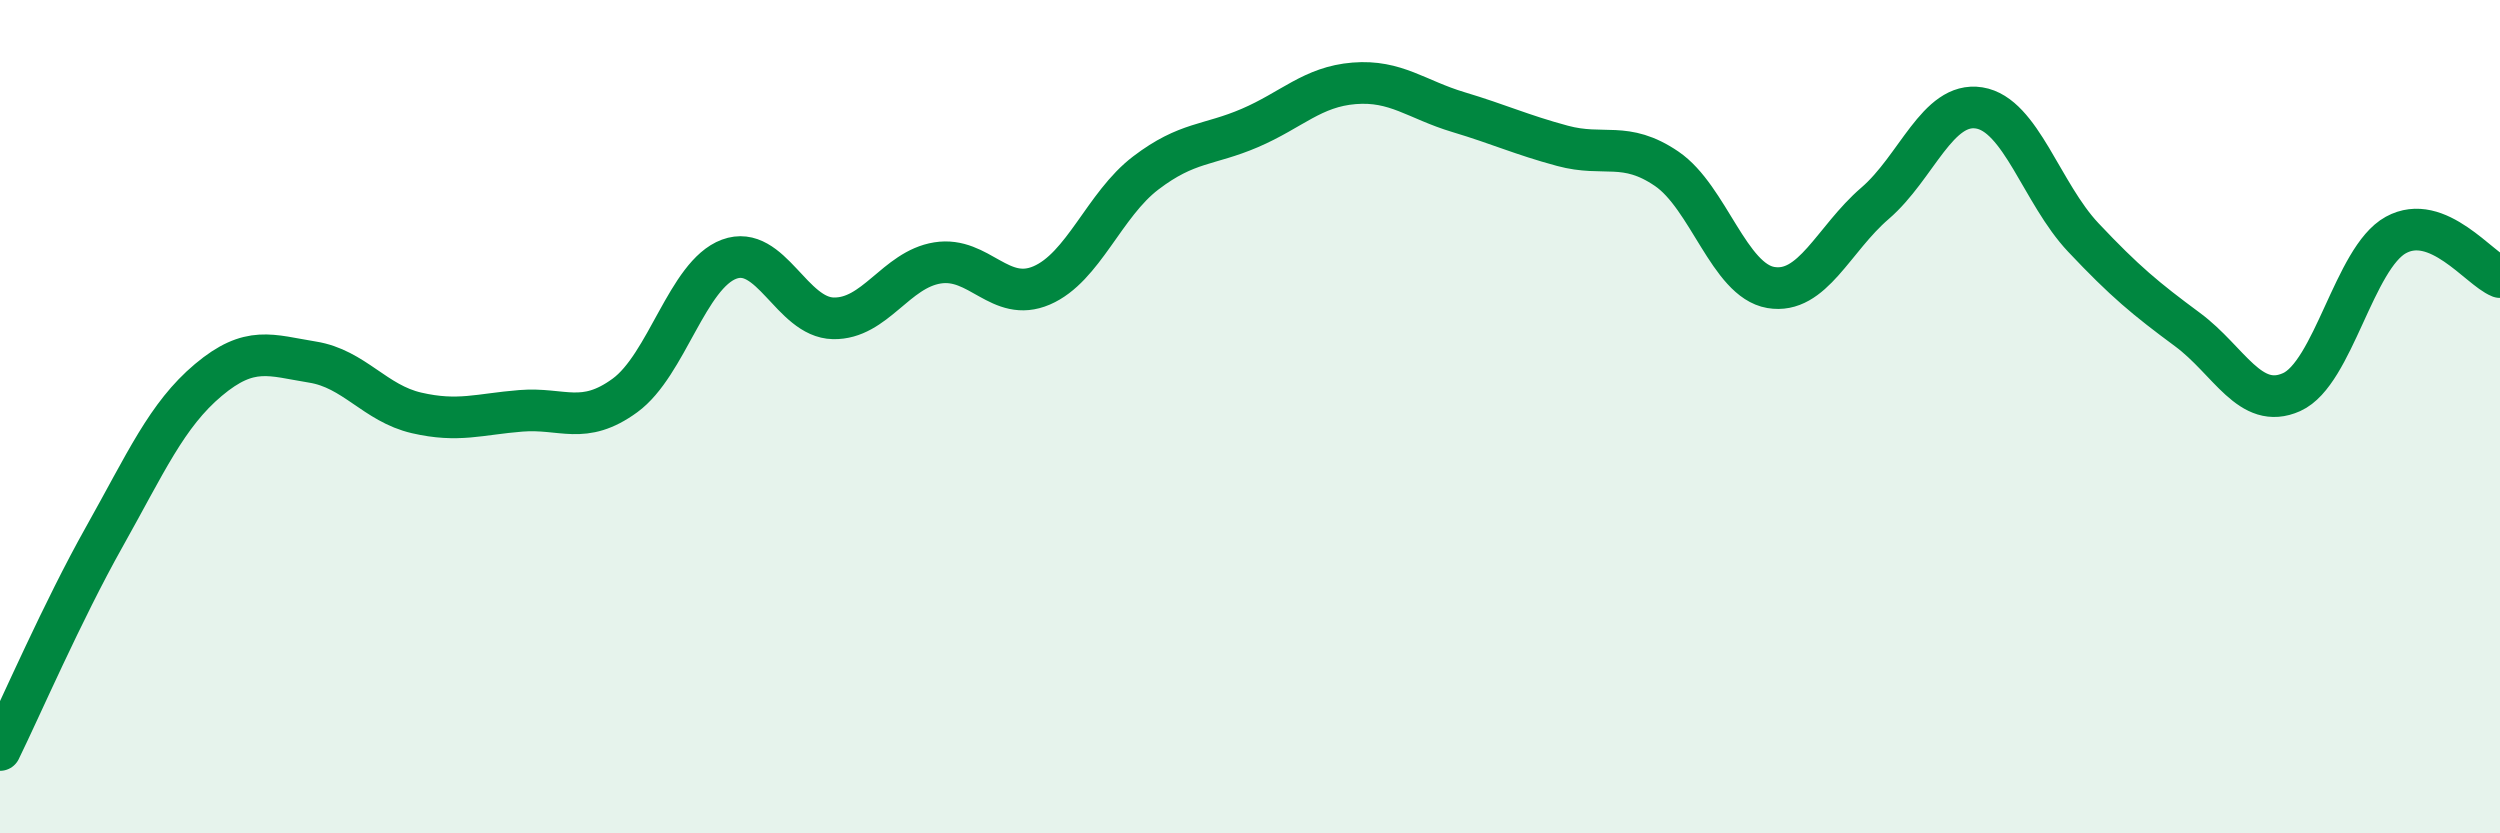
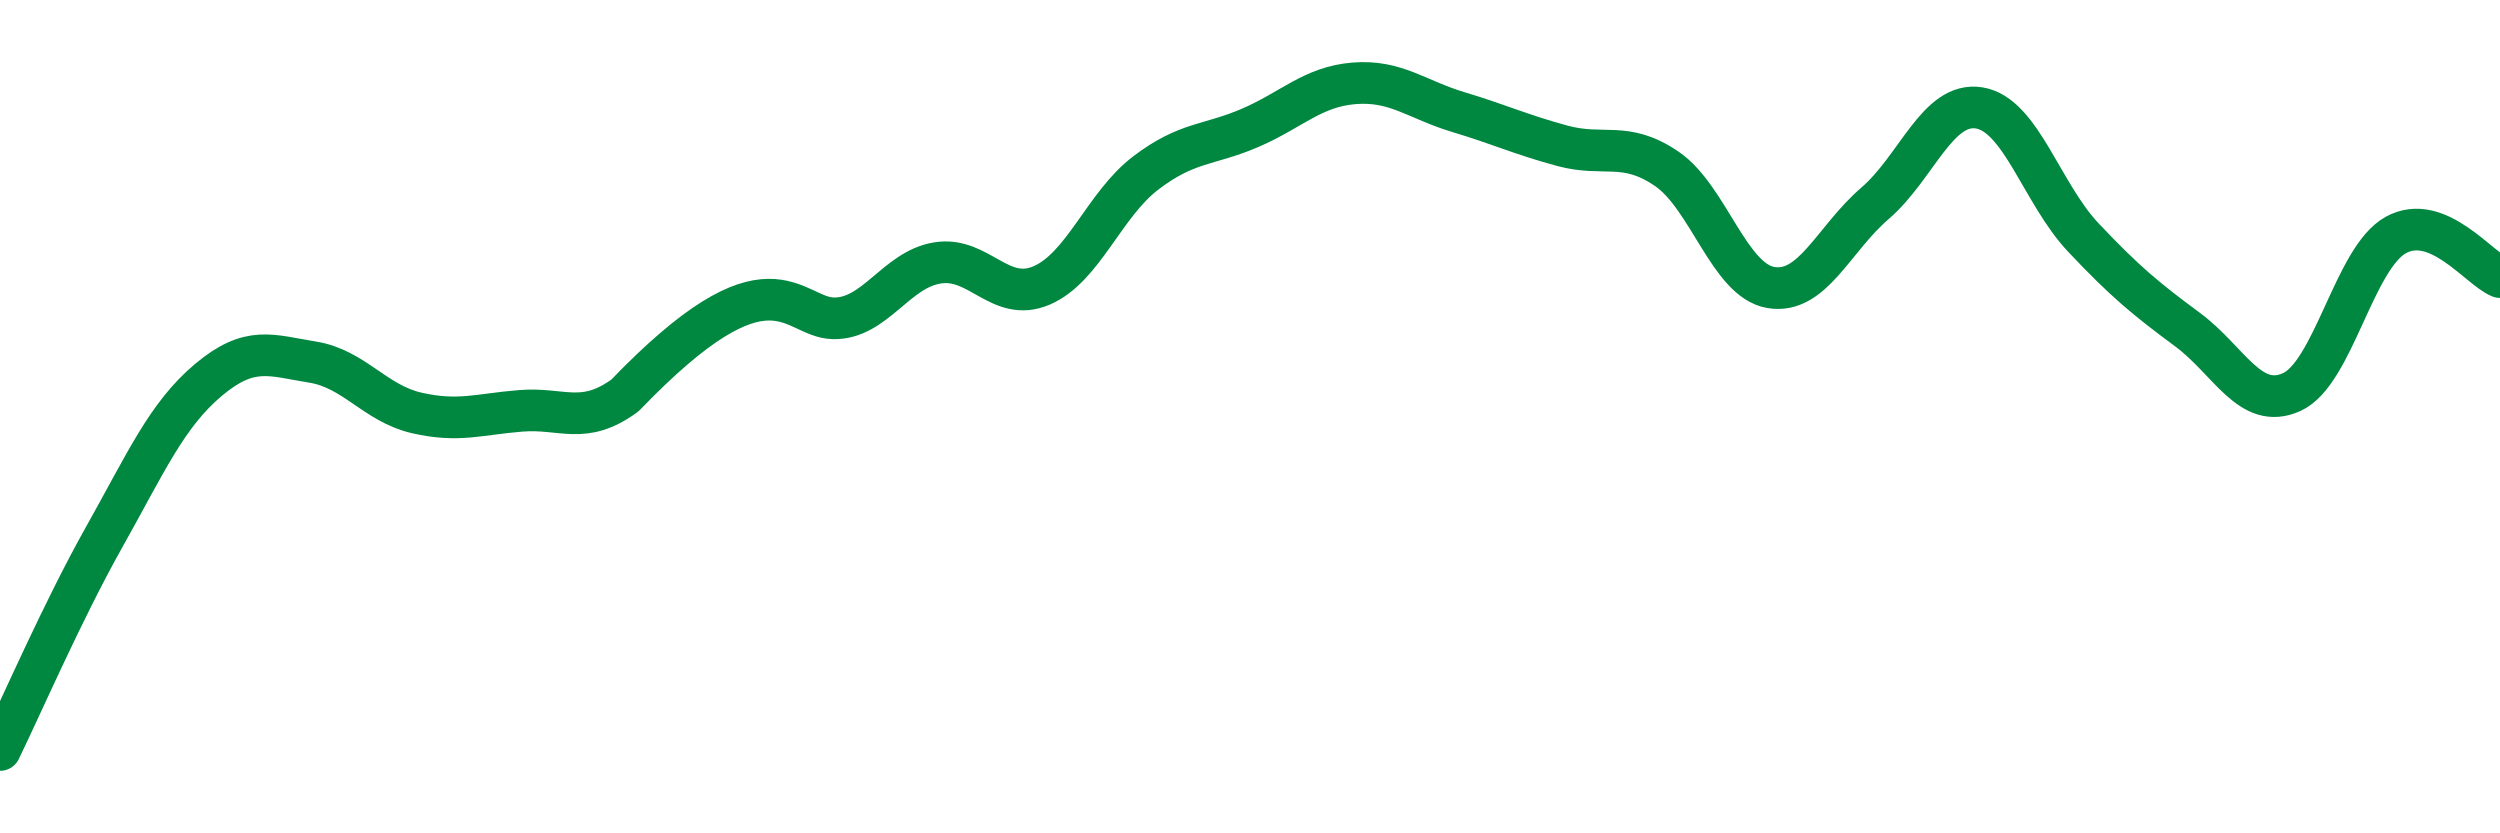
<svg xmlns="http://www.w3.org/2000/svg" width="60" height="20" viewBox="0 0 60 20">
-   <path d="M 0,18 C 0.5,16.98 1.5,14.67 2.5,12.89 C 3.5,11.11 4,9.96 5,9.12 C 6,8.28 6.5,8.53 7.5,8.69 C 8.5,8.85 9,9.68 10,9.91 C 11,10.14 11.5,9.94 12.5,9.86 C 13.5,9.78 14,10.22 15,9.49 C 16,8.76 16.5,6.59 17.5,6.22 C 18.5,5.85 19,7.62 20,7.64 C 21,7.66 21.5,6.47 22.5,6.31 C 23.5,6.15 24,7.28 25,6.85 C 26,6.42 26.5,4.91 27.5,4.15 C 28.5,3.39 29,3.5 30,3.07 C 31,2.64 31.5,2.08 32.5,2 C 33.5,1.92 34,2.39 35,2.69 C 36,2.99 36.5,3.23 37.5,3.5 C 38.5,3.77 39,3.37 40,4.05 C 41,4.73 41.5,6.73 42.5,6.9 C 43.5,7.07 44,5.74 45,4.88 C 46,4.02 46.5,2.43 47.5,2.59 C 48.5,2.75 49,4.64 50,5.7 C 51,6.76 51.5,7.17 52.5,7.91 C 53.5,8.65 54,9.86 55,9.41 C 56,8.96 56.5,6.19 57.5,5.64 C 58.5,5.09 59.5,6.45 60,6.65L60 20L0 20Z" fill="#008740" opacity="0.1" stroke-linecap="round" stroke-linejoin="round" />
-   <path d="M 0,18 C 0.5,16.98 1.5,14.67 2.5,12.89 C 3.5,11.11 4,9.96 5,9.12 C 6,8.28 6.5,8.53 7.5,8.69 C 8.5,8.85 9,9.68 10,9.91 C 11,10.14 11.5,9.94 12.5,9.86 C 13.5,9.78 14,10.22 15,9.49 C 16,8.76 16.5,6.59 17.5,6.22 C 18.5,5.85 19,7.62 20,7.64 C 21,7.66 21.5,6.47 22.5,6.31 C 23.5,6.15 24,7.28 25,6.85 C 26,6.42 26.5,4.91 27.5,4.15 C 28.5,3.39 29,3.5 30,3.07 C 31,2.64 31.5,2.08 32.5,2 C 33.5,1.92 34,2.39 35,2.69 C 36,2.99 36.5,3.23 37.5,3.5 C 38.5,3.77 39,3.37 40,4.05 C 41,4.73 41.5,6.73 42.5,6.9 C 43.5,7.07 44,5.74 45,4.88 C 46,4.02 46.5,2.43 47.5,2.59 C 48.5,2.75 49,4.64 50,5.7 C 51,6.76 51.5,7.17 52.5,7.91 C 53.5,8.65 54,9.86 55,9.41 C 56,8.96 56.5,6.19 57.5,5.64 C 58.5,5.09 59.5,6.45 60,6.65" stroke="#008740" stroke-width="1" fill="none" stroke-linecap="round" stroke-linejoin="round" />
+   <path d="M 0,18 C 0.5,16.98 1.5,14.67 2.5,12.89 C 3.5,11.11 4,9.96 5,9.12 C 6,8.28 6.5,8.53 7.5,8.69 C 8.5,8.85 9,9.68 10,9.91 C 11,10.14 11.5,9.94 12.5,9.86 C 13.5,9.78 14,10.22 15,9.49 C 18.5,5.85 19,7.62 20,7.64 C 21,7.66 21.5,6.47 22.5,6.31 C 23.5,6.15 24,7.28 25,6.85 C 26,6.42 26.5,4.91 27.5,4.15 C 28.5,3.39 29,3.5 30,3.07 C 31,2.64 31.5,2.08 32.5,2 C 33.5,1.92 34,2.39 35,2.69 C 36,2.99 36.5,3.23 37.5,3.5 C 38.5,3.77 39,3.37 40,4.05 C 41,4.73 41.5,6.73 42.5,6.9 C 43.5,7.07 44,5.74 45,4.88 C 46,4.02 46.5,2.43 47.5,2.59 C 48.5,2.75 49,4.64 50,5.7 C 51,6.76 51.5,7.17 52.5,7.91 C 53.5,8.65 54,9.86 55,9.41 C 56,8.96 56.5,6.19 57.5,5.64 C 58.5,5.09 59.5,6.45 60,6.65" stroke="#008740" stroke-width="1" fill="none" stroke-linecap="round" stroke-linejoin="round" />
</svg>